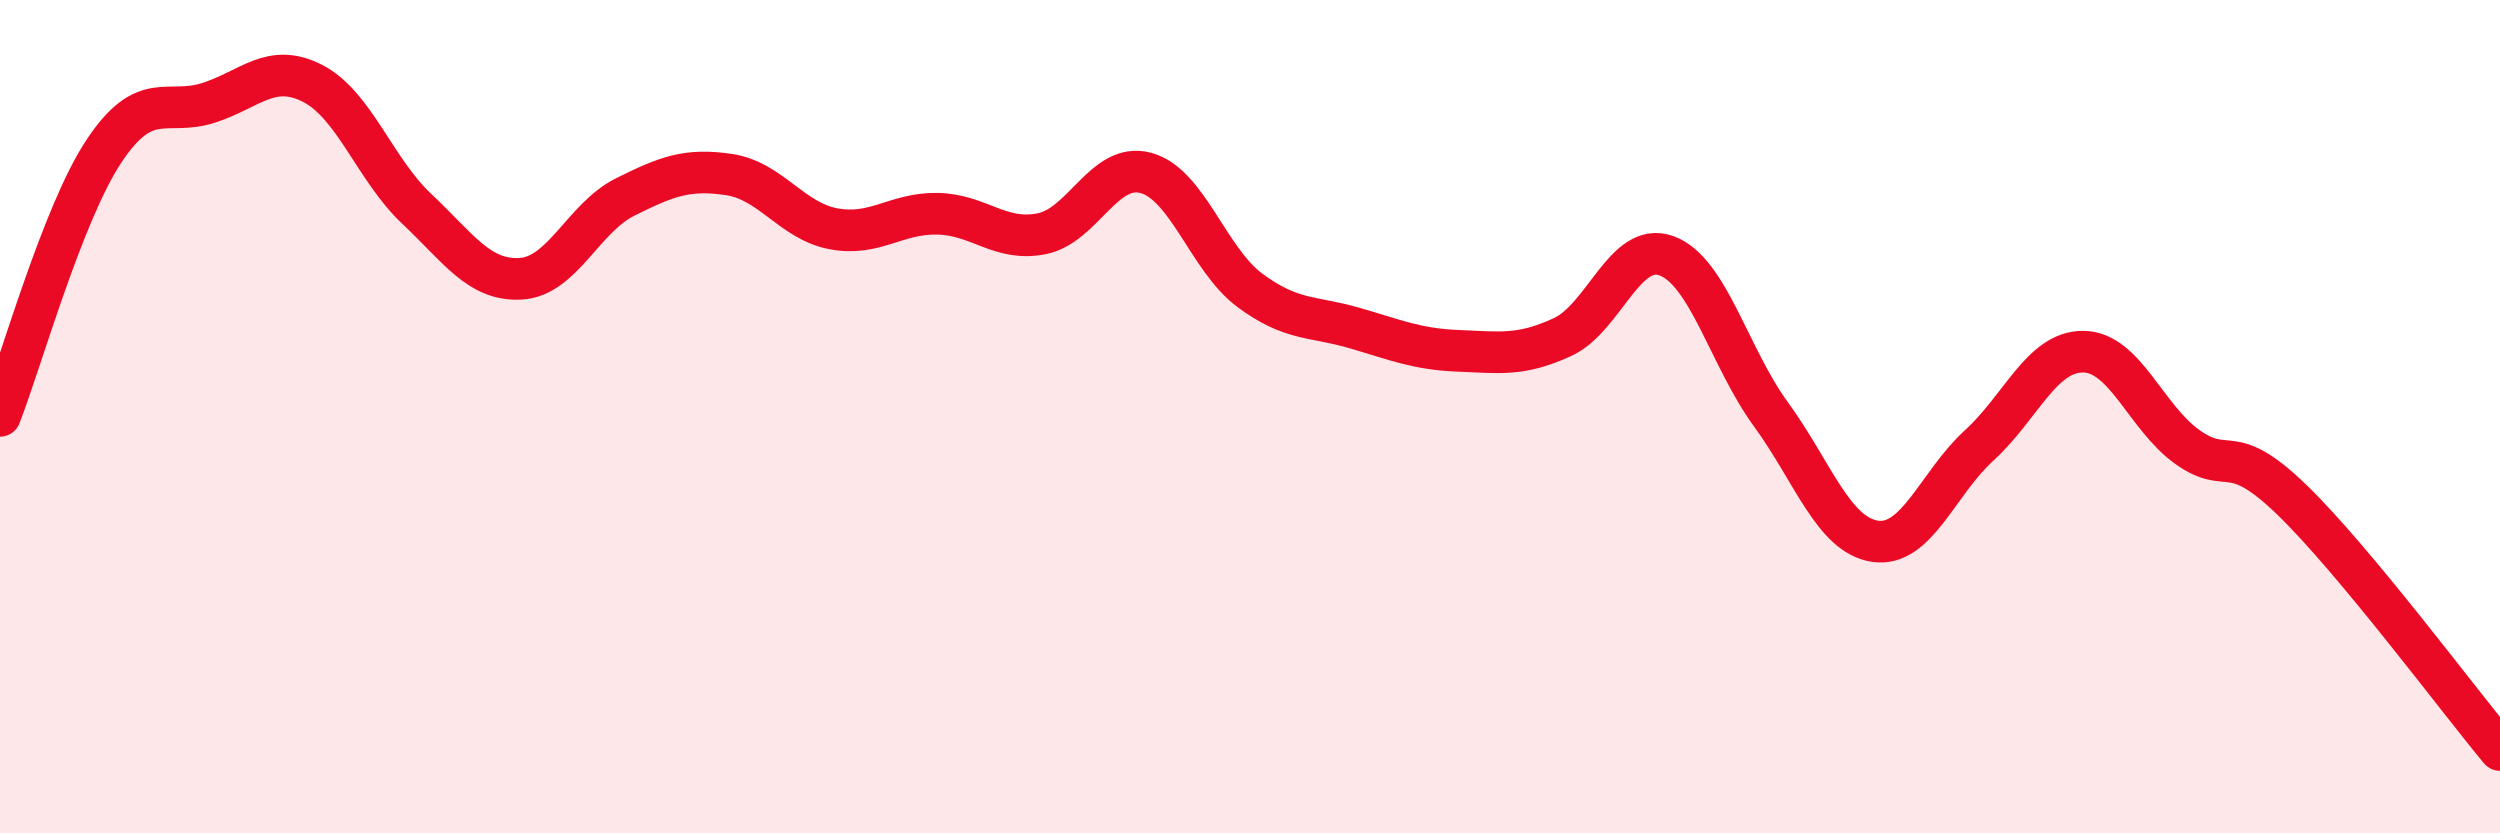
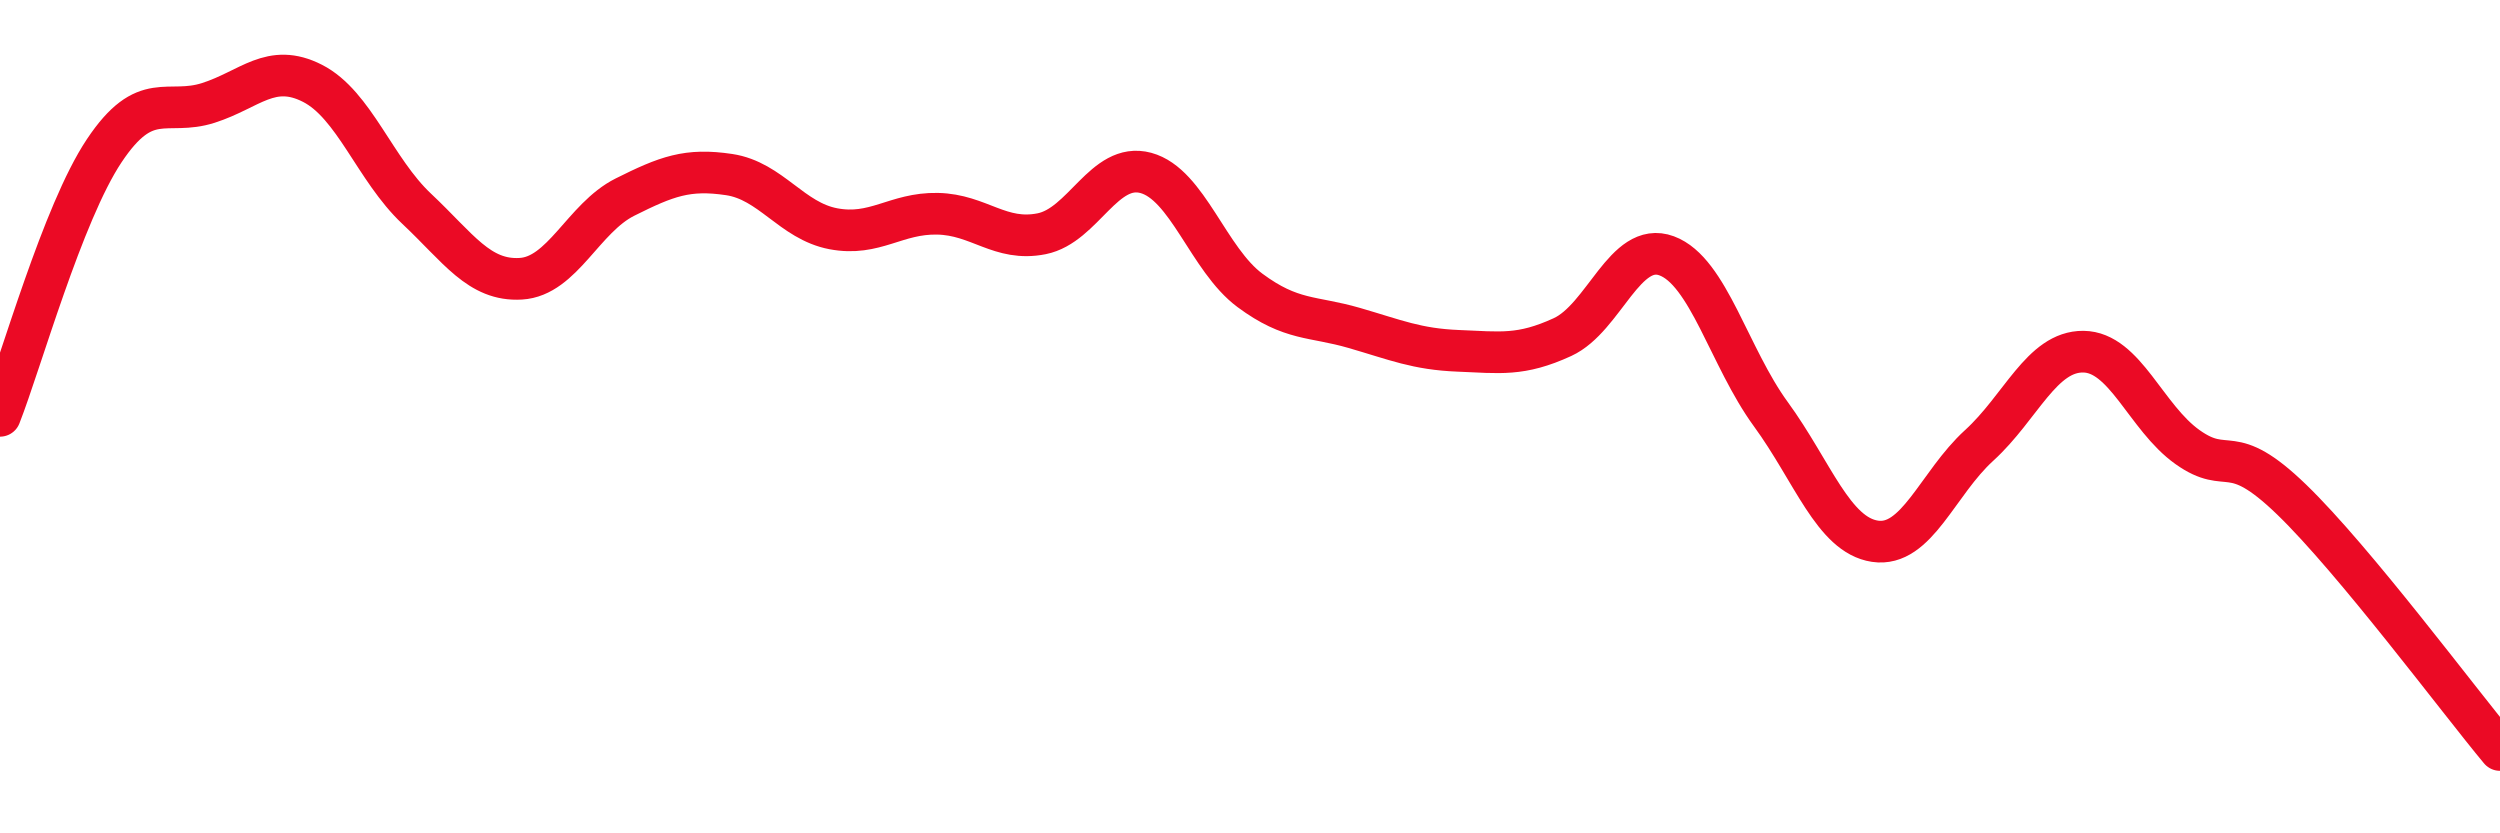
<svg xmlns="http://www.w3.org/2000/svg" width="60" height="20" viewBox="0 0 60 20">
-   <path d="M 0,9.98 C 0.5,8.71 1.5,5.12 2.5,3.62 C 3.5,2.12 4,2.79 5,2.47 C 6,2.15 6.5,1.49 7.5,2 C 8.5,2.51 9,4.07 10,5.01 C 11,5.95 11.5,6.75 12.5,6.69 C 13.5,6.63 14,5.23 15,4.73 C 16,4.23 16.5,4.04 17.5,4.19 C 18.5,4.34 19,5.3 20,5.49 C 21,5.68 21.5,5.11 22.5,5.13 C 23.5,5.15 24,5.81 25,5.61 C 26,5.41 26.5,3.88 27.5,4.15 C 28.5,4.42 29,6.23 30,6.97 C 31,7.71 31.5,7.58 32.5,7.87 C 33.5,8.16 34,8.38 35,8.42 C 36,8.46 36.5,8.55 37.5,8.09 C 38.5,7.63 39,5.77 40,6.14 C 41,6.51 41.5,8.57 42.5,9.94 C 43.5,11.31 44,12.84 45,12.99 C 46,13.14 46.5,11.6 47.5,10.69 C 48.5,9.78 49,8.43 50,8.44 C 51,8.45 51.5,10.02 52.5,10.73 C 53.5,11.44 53.5,10.54 55,11.99 C 56.5,13.44 59,16.8 60,18L60 20L0 20Z" fill="#EB0A25" opacity="0.1" stroke-linecap="round" stroke-linejoin="round" />
  <path d="M 0,9.98 C 0.5,8.71 1.5,5.12 2.5,3.62 C 3.5,2.12 4,2.79 5,2.47 C 6,2.15 6.5,1.49 7.5,2 C 8.5,2.51 9,4.07 10,5.01 C 11,5.95 11.5,6.75 12.5,6.69 C 13.5,6.63 14,5.23 15,4.73 C 16,4.23 16.5,4.04 17.5,4.19 C 18.5,4.34 19,5.3 20,5.49 C 21,5.68 21.5,5.11 22.5,5.13 C 23.5,5.15 24,5.81 25,5.61 C 26,5.41 26.5,3.88 27.5,4.15 C 28.5,4.42 29,6.23 30,6.97 C 31,7.71 31.5,7.58 32.5,7.87 C 33.5,8.16 34,8.38 35,8.42 C 36,8.46 36.5,8.55 37.5,8.09 C 38.5,7.63 39,5.77 40,6.14 C 41,6.51 41.5,8.57 42.5,9.94 C 43.5,11.31 44,12.84 45,12.99 C 46,13.14 46.5,11.6 47.5,10.69 C 48.5,9.78 49,8.43 50,8.44 C 51,8.45 51.5,10.02 52.5,10.73 C 53.5,11.44 53.5,10.54 55,11.99 C 56.5,13.44 59,16.8 60,18" stroke="#EB0A25" stroke-width="1" fill="none" stroke-linecap="round" stroke-linejoin="round" />
</svg>